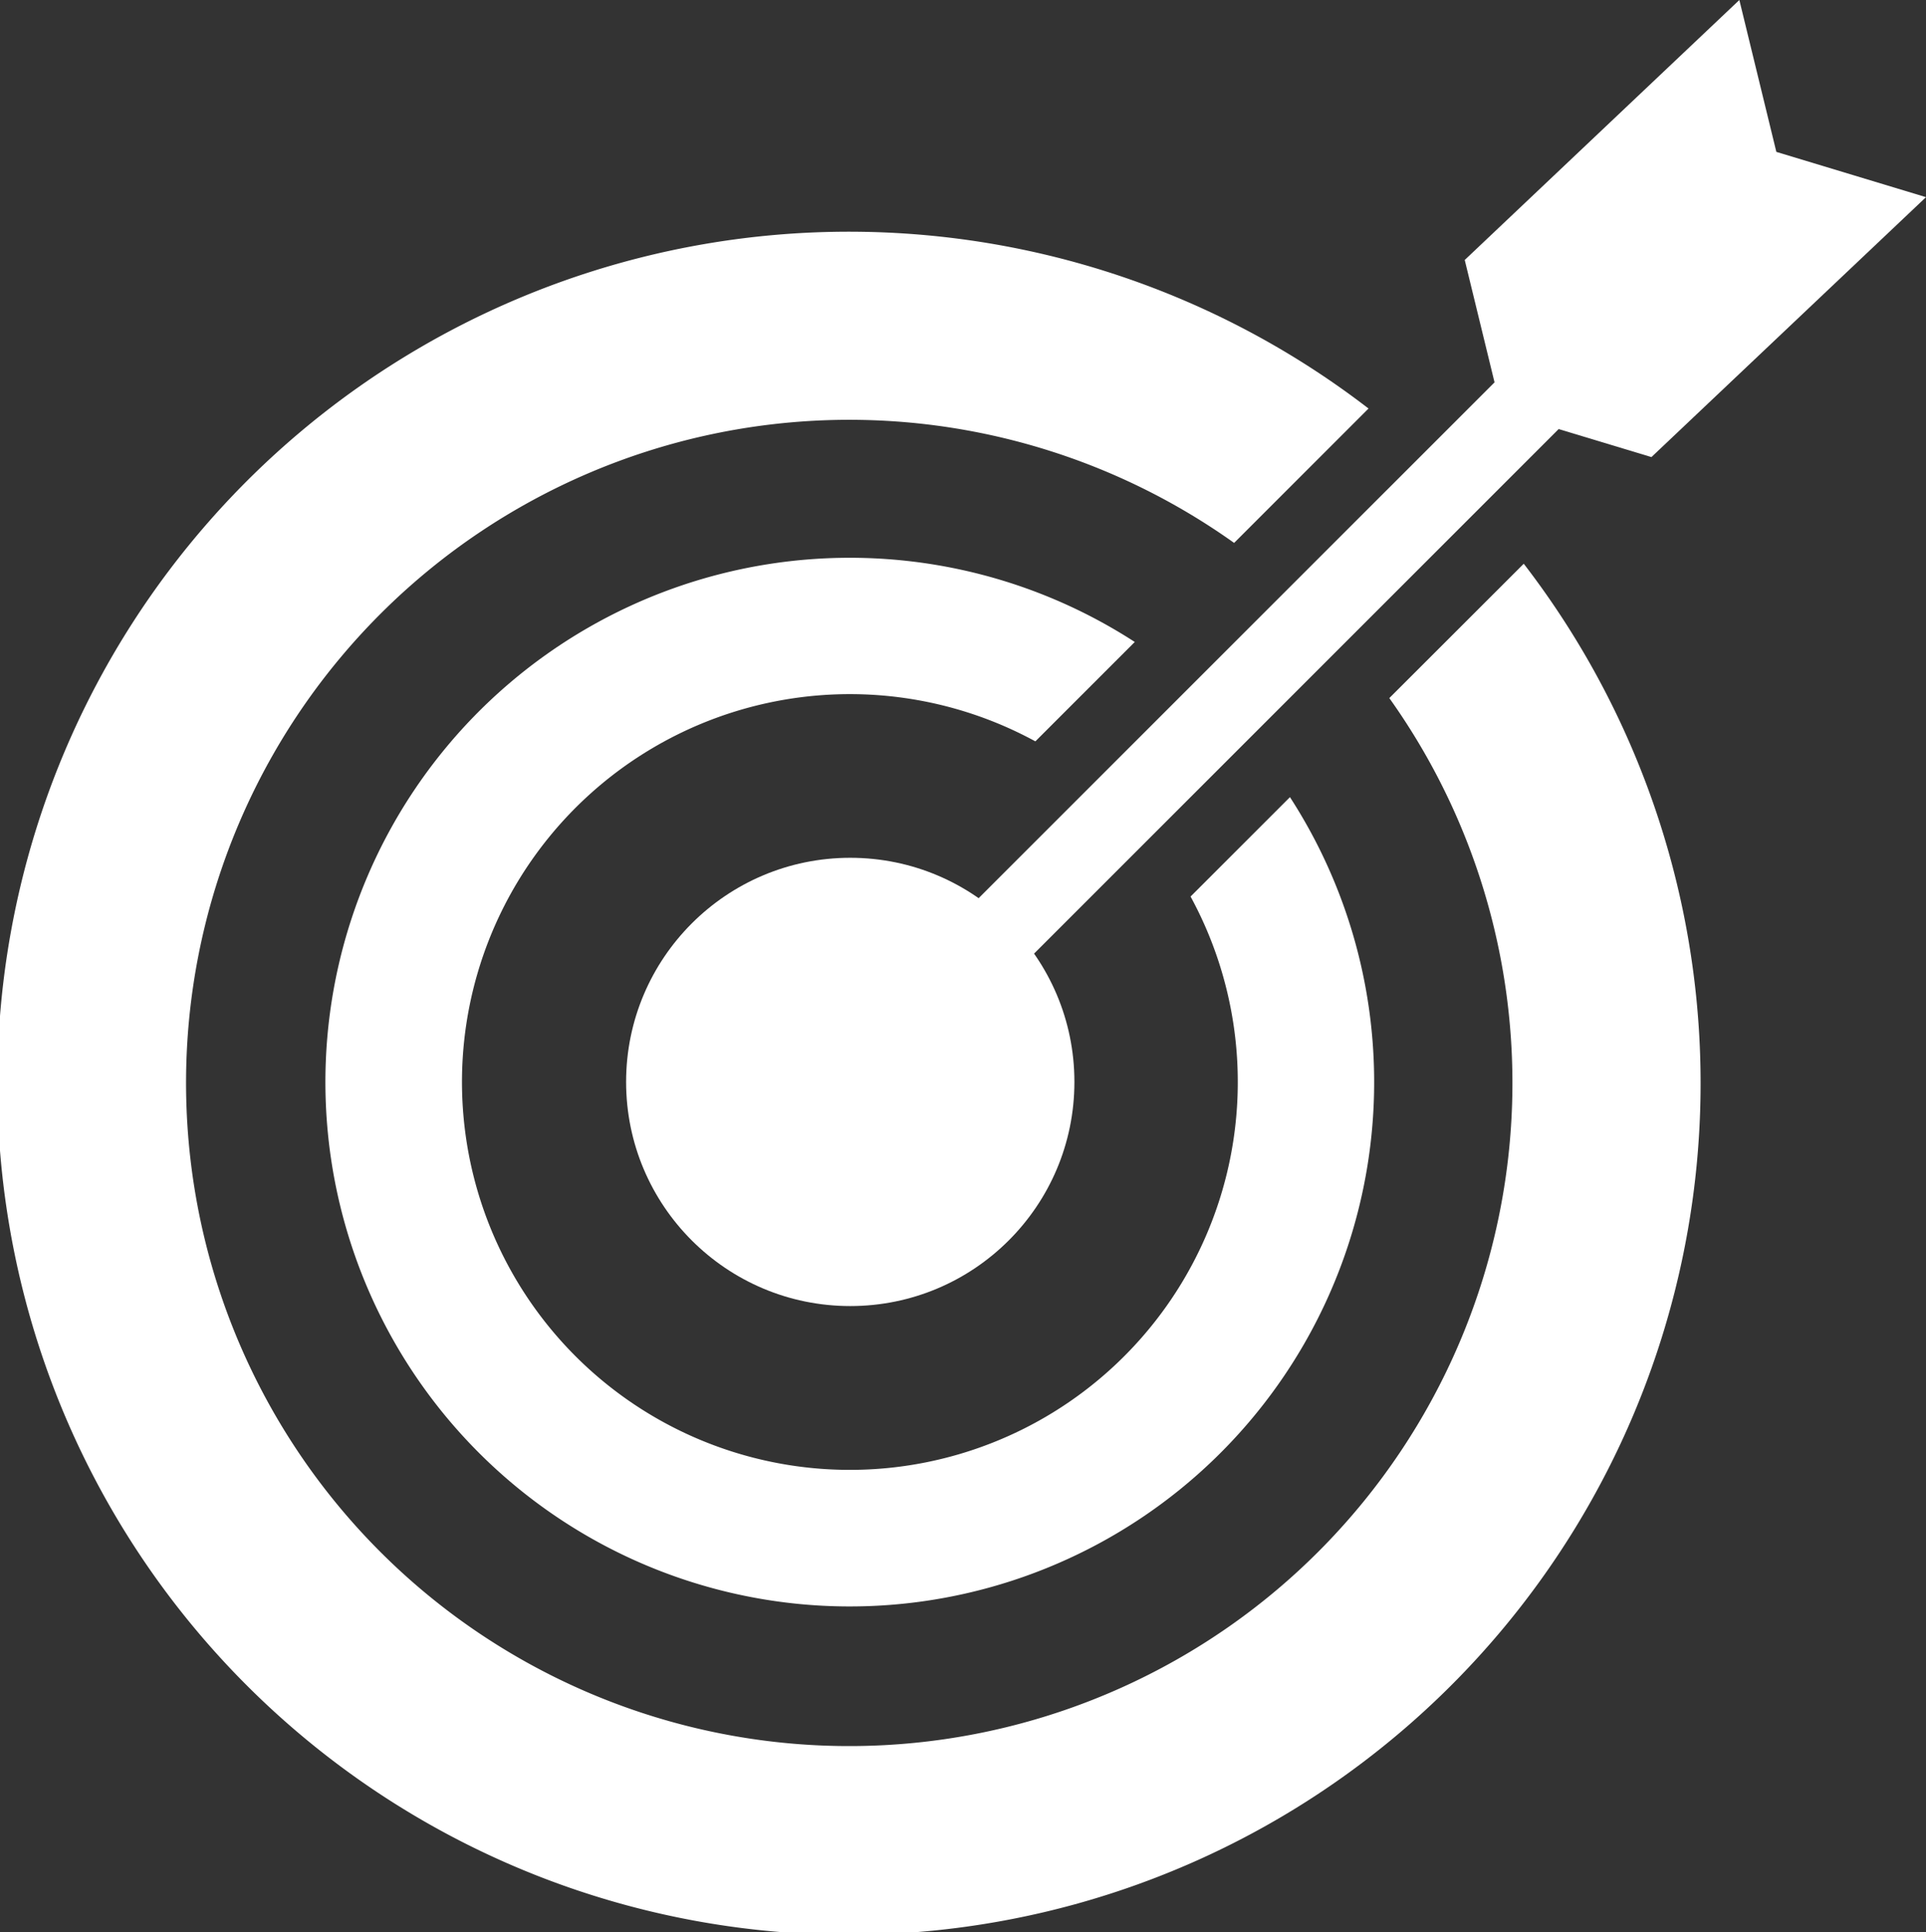
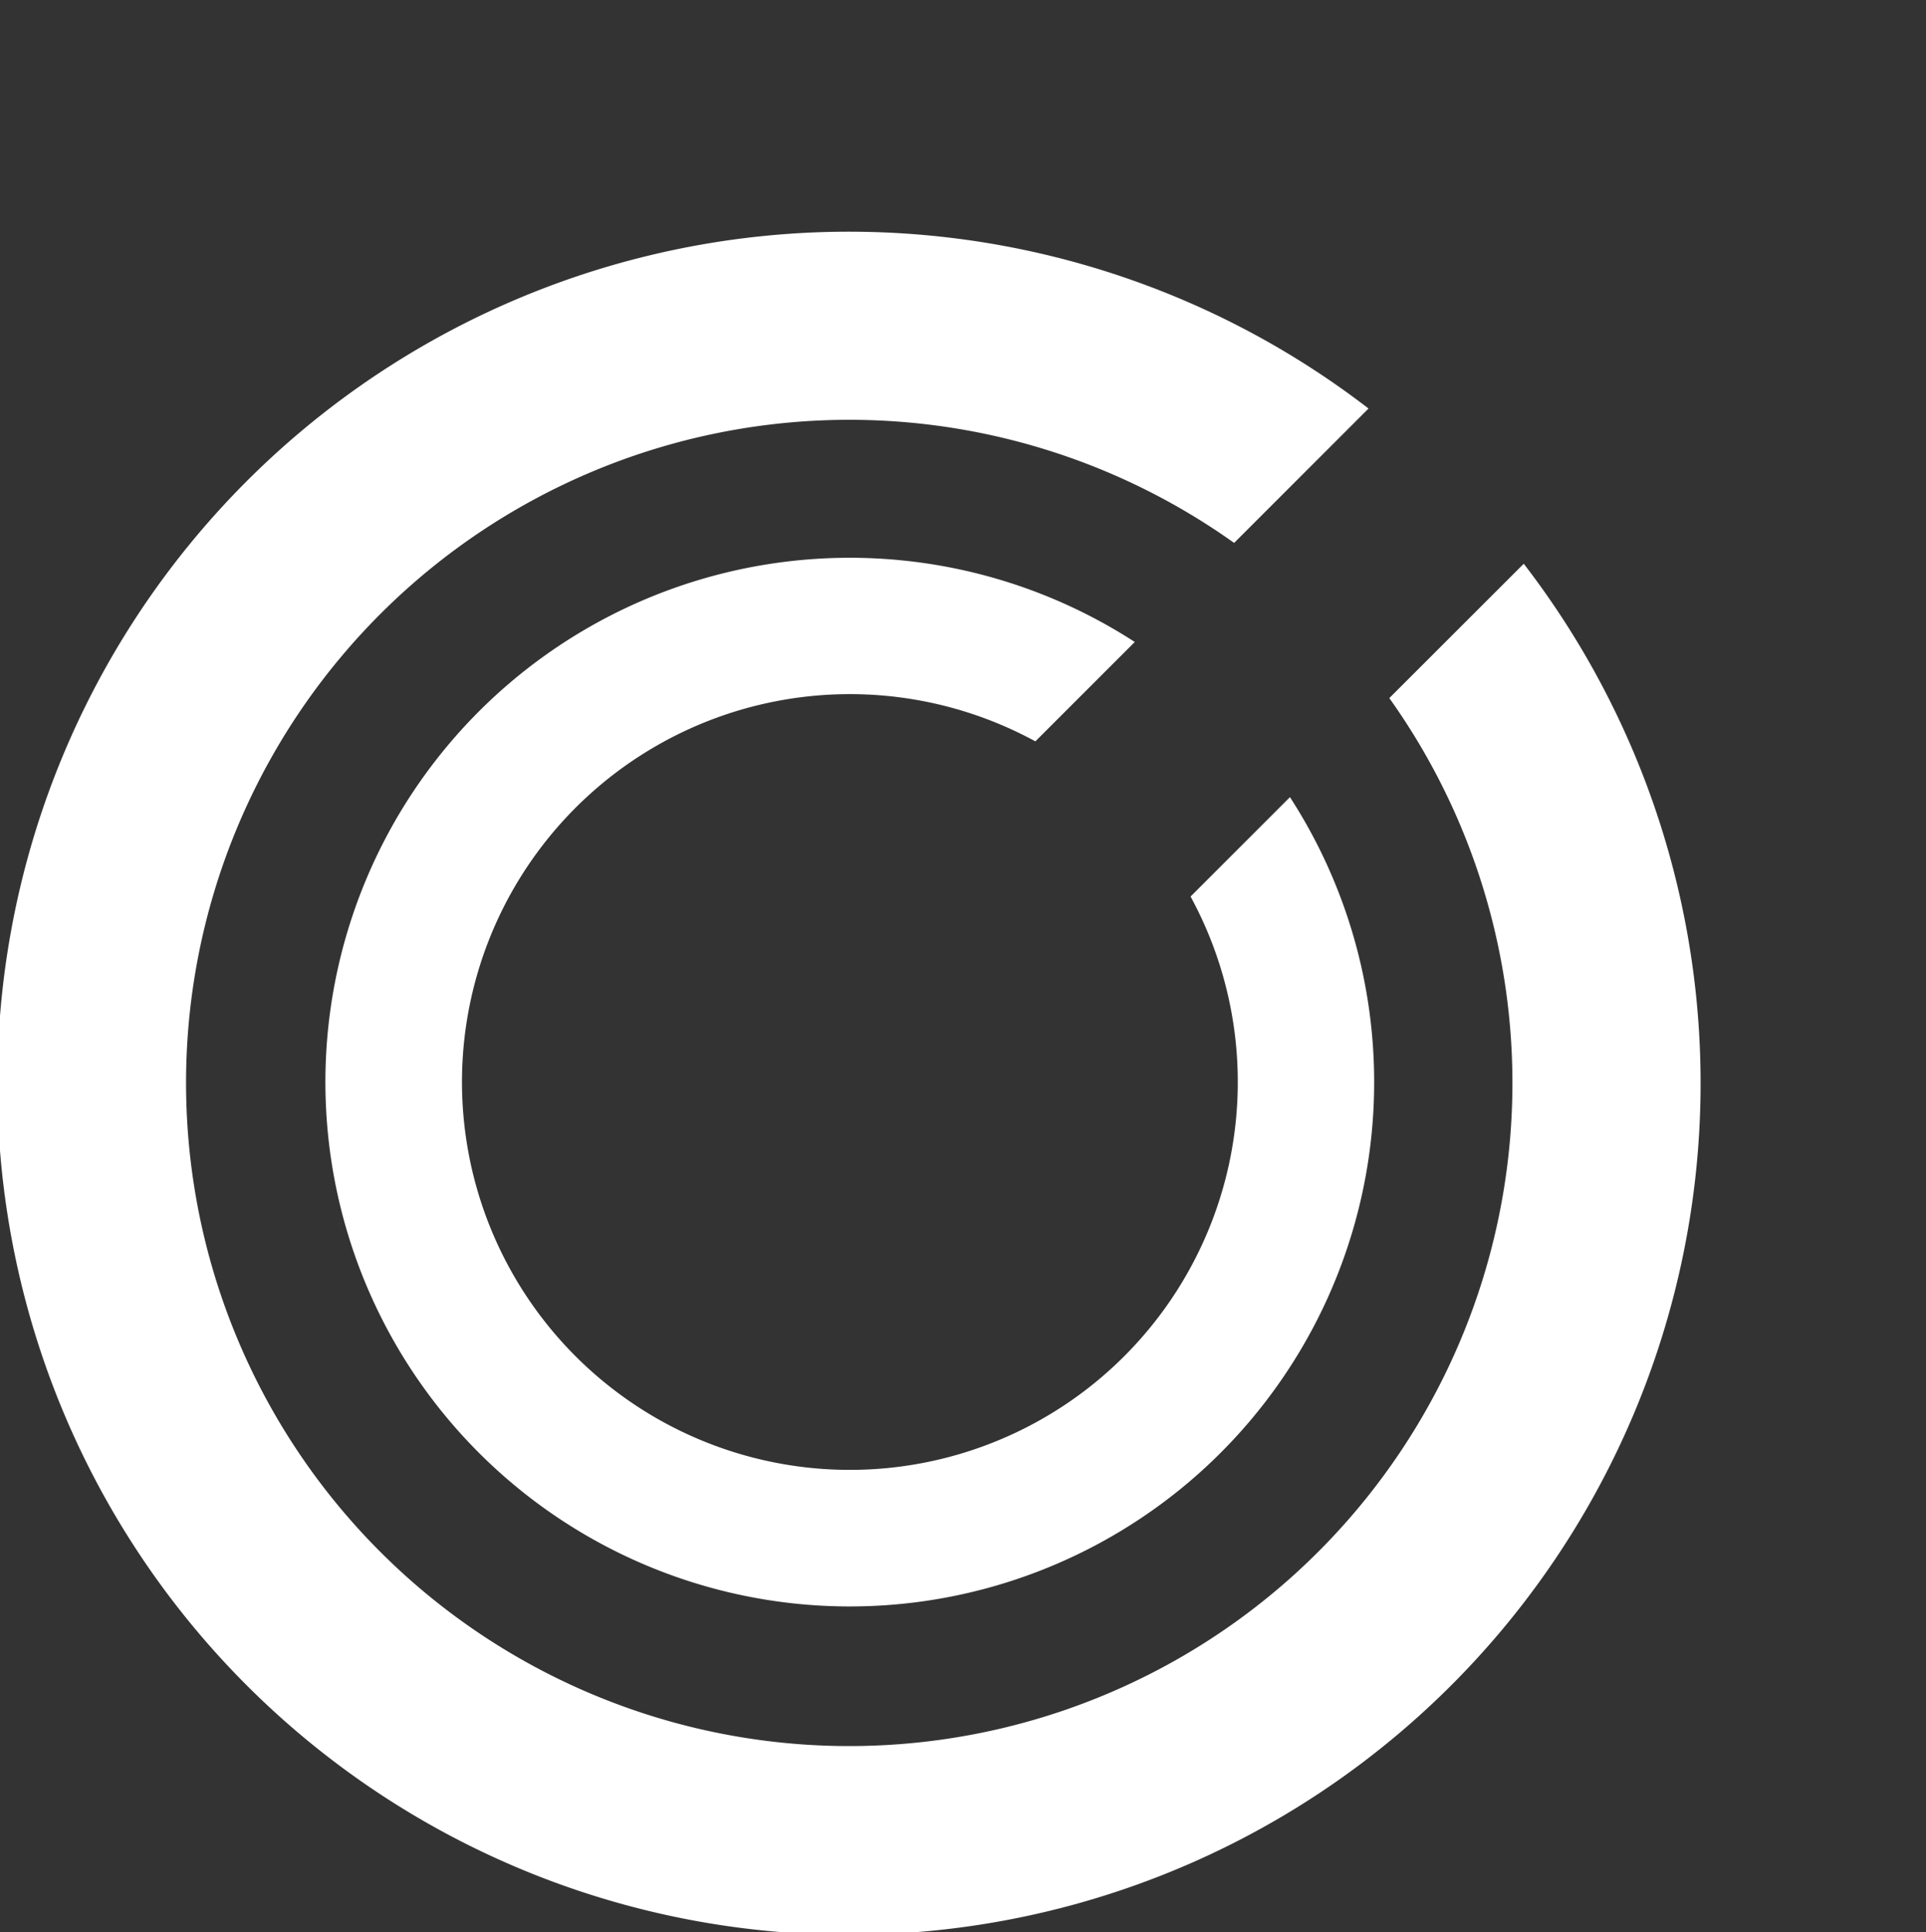
<svg xmlns="http://www.w3.org/2000/svg" width="46.33" height="46.482" viewBox="0 0 46.33 46.482">
  <rect x="0" y="0" width="46.33" height="46.482" fill="#333333" stroke="none" />
  <g id="mission" transform="translate(-130.752 -318.865)">
    <path id="Path_3587" data-name="Path 3587" d="M164.172,338.3a15.953,15.953,0,1,1-3.733-3.733l3.233-3.233a20.486,20.486,0,1,0,3.734,3.734Z" transform="translate(0 -2.641)" fill="#fff" />
    <path id="Path_3588" data-name="Path 3588" d="M165.5,344.4l-2.391,2.391a9.331,9.331,0,1,1-3.733-3.733l2.391-2.391A12.614,12.614,0,1,0,165.5,344.4Z" transform="translate(-3.718 -6.358)" fill="#fff" />
-     <circle id="Ellipse_268" data-name="Ellipse 268" cx="5.392" cy="5.392" r="5.392" transform="translate(145.813 339.501)" fill="#fff" />
-     <path id="Path_3589" data-name="Path 3589" d="M186.455,323.608l-3.6-1.089-.89-3.654-6.606,6.254.717,2.944-16.164,16.163,1.334,1.333,16.372-16.372,2.232.674Z" transform="translate(-9.373)" fill="#fff" />
+     <path id="Path_3589" data-name="Path 3589" d="M186.455,323.608Z" transform="translate(-9.373)" fill="#fff" />
  </g>
</svg>